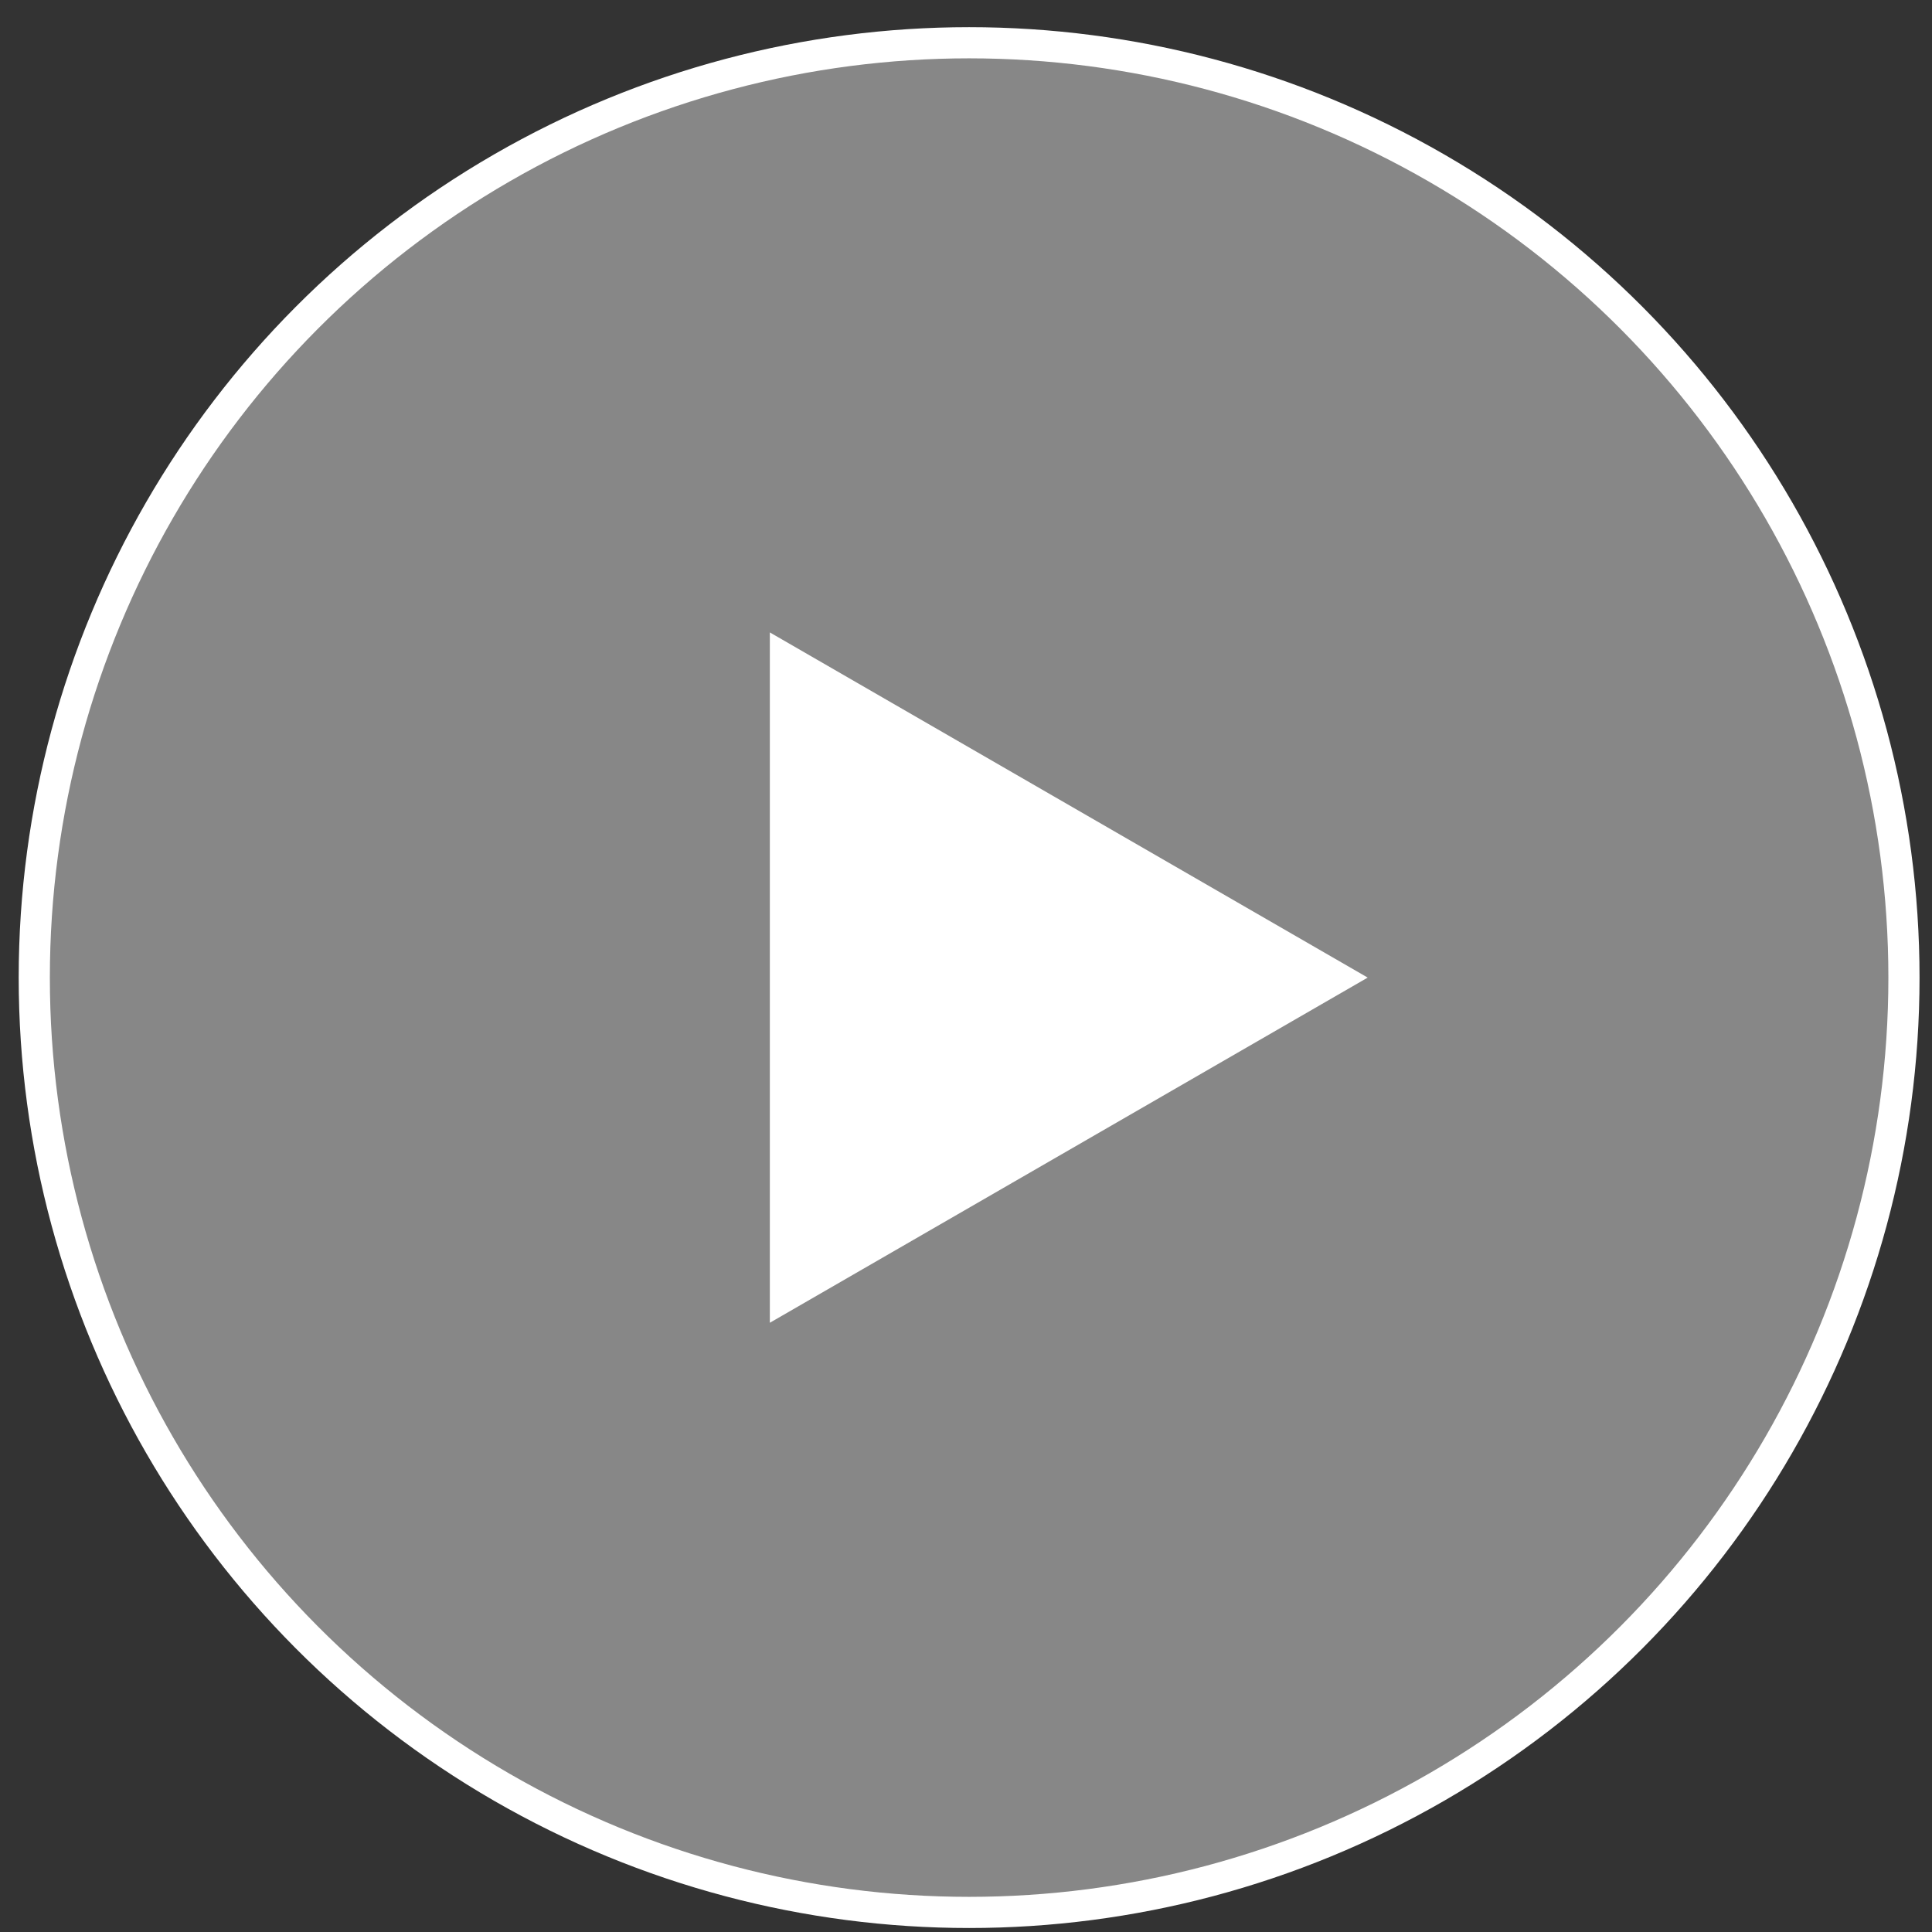
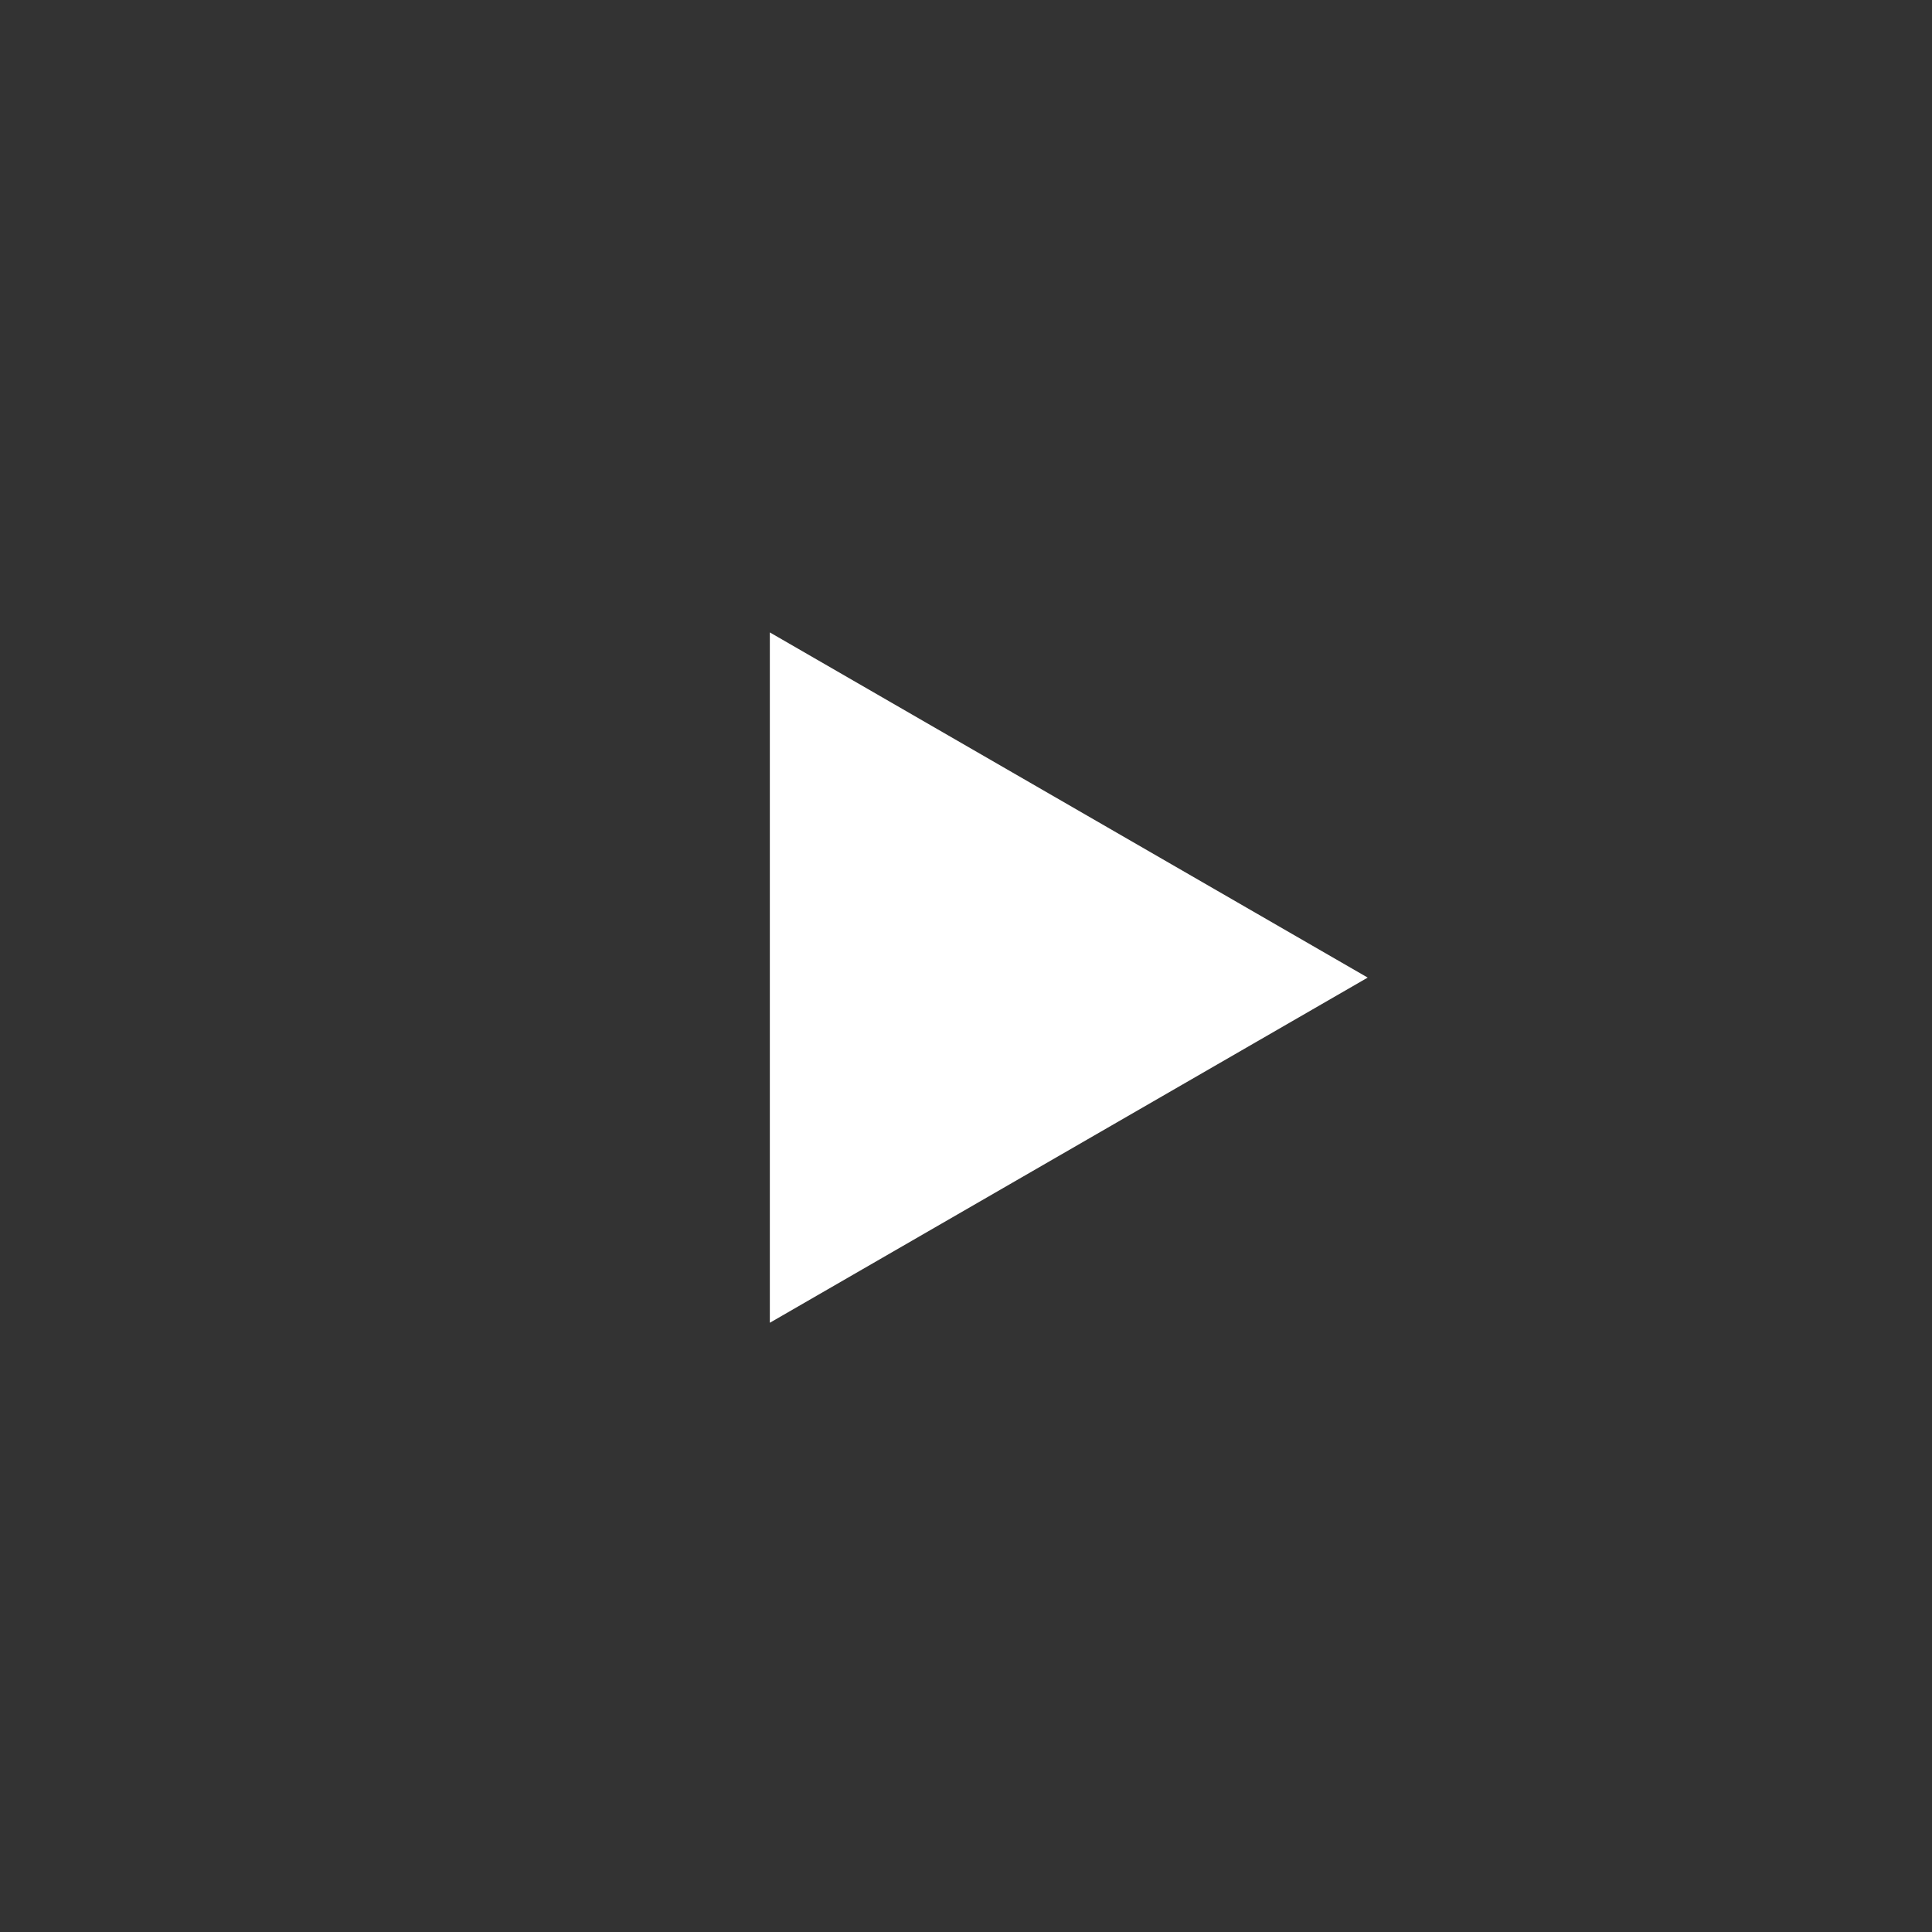
<svg xmlns="http://www.w3.org/2000/svg" width="62" height="62" viewBox="0 0 62 62" fill="none">
  <rect x="0" y="0" width="62" height="62" fill="#333333" stroke="none" />
-   <circle cx="31.1" cy="31.372" r="30" fill="#C4C4C4" fill-opacity="0.58" stroke="white" />
  <path d="M43.891 31.372L24.705 42.449L24.705 20.295L43.891 31.372Z" fill="white" />
</svg>